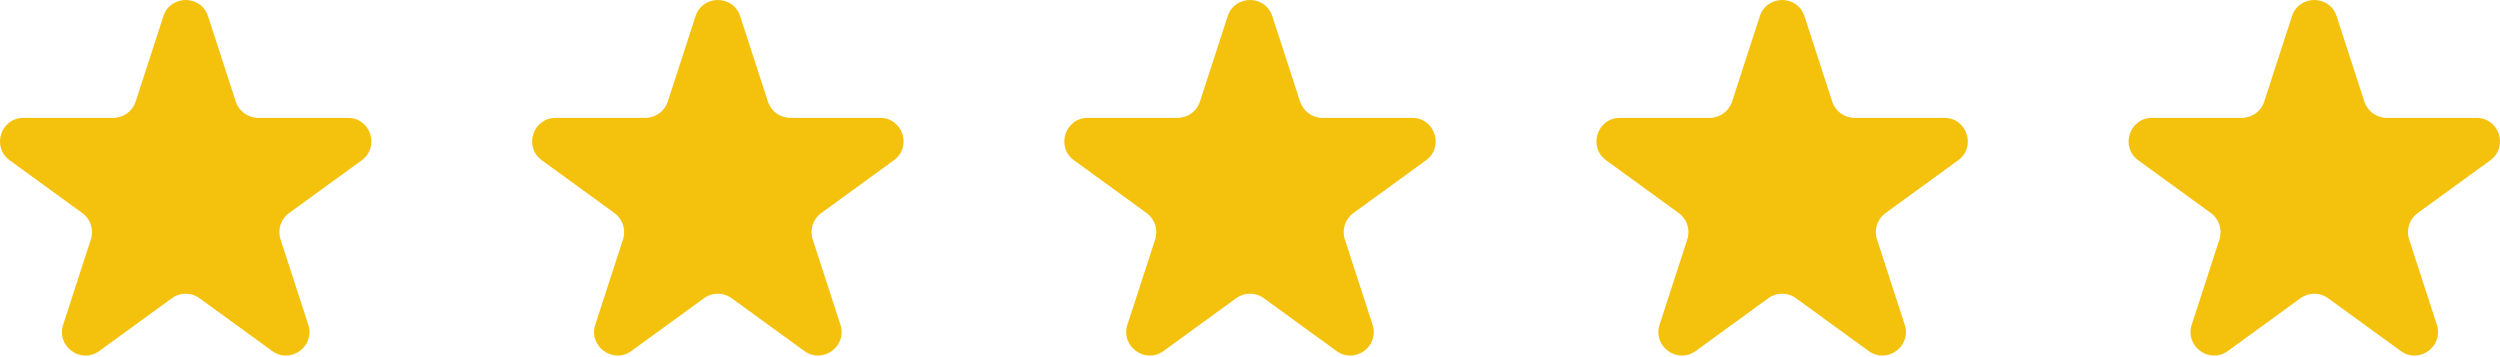
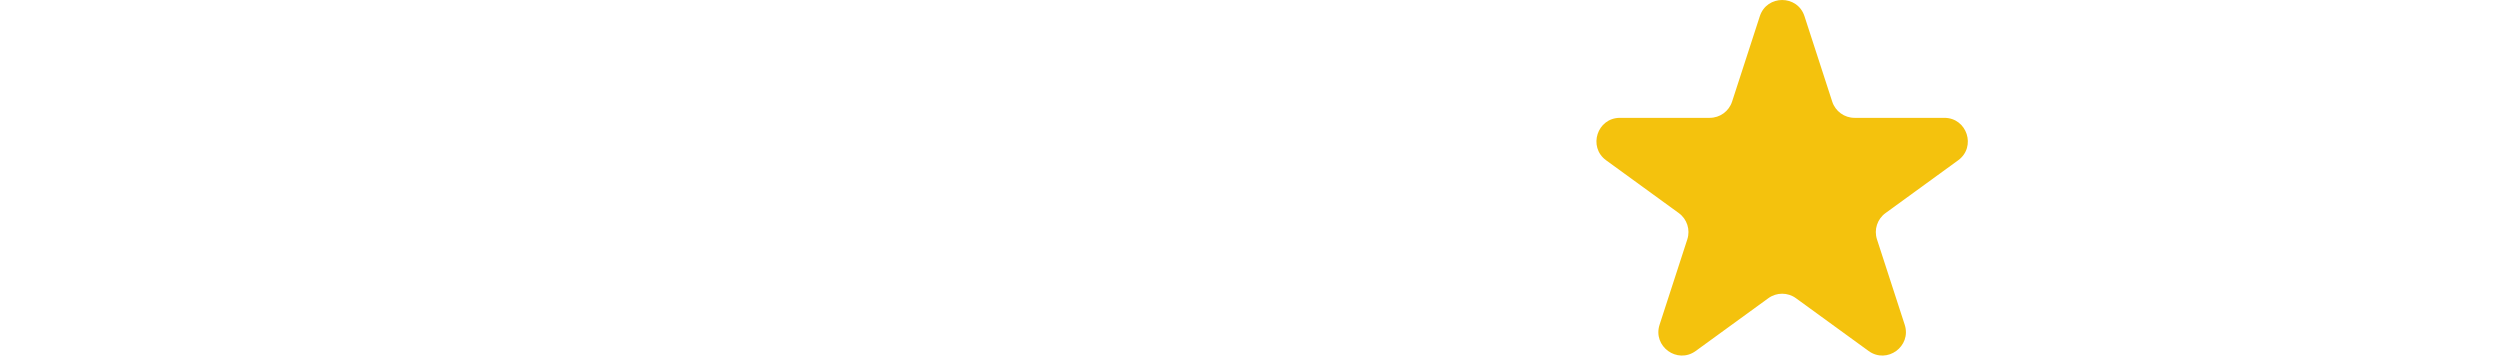
<svg xmlns="http://www.w3.org/2000/svg" width="154" height="22" viewBox="0 0 154 22" fill="none">
-   <path d="M10.064 0.999C10.497 -0.333 12.382 -0.333 12.815 0.999L14.524 6.26C14.718 6.856 15.273 7.259 15.9 7.259H21.431C22.832 7.259 23.414 9.052 22.281 9.875L17.806 13.126C17.299 13.494 17.087 14.147 17.281 14.743L18.99 20.003C19.423 21.336 17.898 22.444 16.764 21.62L12.29 18.369C11.783 18.001 11.097 18.001 10.59 18.369L6.115 21.62C4.982 22.444 3.457 21.336 3.89 20.003L5.599 14.743C5.792 14.147 5.58 13.494 5.073 13.126L0.599 9.875C-0.535 9.052 0.048 7.259 1.449 7.259H6.98C7.606 7.259 8.162 6.856 8.355 6.26L10.064 0.999Z" fill="#F4C20D" />
-   <path d="M42.844 0.999C43.277 -0.333 45.162 -0.333 45.595 0.999L47.304 6.26C47.498 6.856 48.053 7.259 48.68 7.259H54.211C55.611 7.259 56.194 9.052 55.06 9.875L50.586 13.126C50.079 13.494 49.867 14.147 50.061 14.743L51.77 20.003C52.203 21.336 50.678 22.444 49.544 21.62L45.07 18.369C44.563 18.001 43.877 18.001 43.37 18.369L38.895 21.62C37.762 22.444 36.237 21.336 36.669 20.003L38.379 14.743C38.572 14.147 38.36 13.494 37.853 13.126L33.379 9.875C32.245 9.052 32.828 7.259 34.229 7.259H39.76C40.386 7.259 40.941 6.856 41.135 6.26L42.844 0.999Z" fill="#F4C20D" />
-   <path d="M75.625 0.999C76.058 -0.333 77.943 -0.333 78.376 0.999L80.085 6.26C80.279 6.856 80.834 7.259 81.46 7.259H86.991C88.392 7.259 88.975 9.052 87.841 9.875L83.367 13.126C82.86 13.494 82.648 14.147 82.841 14.743L84.551 20.003C84.984 21.336 83.459 22.444 82.325 21.62L77.851 18.369C77.344 18.001 76.657 18.001 76.15 18.369L71.676 21.62C70.543 22.444 69.017 21.336 69.45 20.003L71.16 14.743C71.353 14.147 71.141 13.494 70.634 13.126L66.16 9.875C65.026 9.052 65.609 7.259 67.01 7.259H72.541C73.167 7.259 73.722 6.856 73.916 6.26L75.625 0.999Z" fill="#F4C20D" />
  <path d="M108.405 0.999C108.838 -0.333 110.723 -0.333 111.156 0.999L112.865 6.26C113.058 6.856 113.614 7.259 114.24 7.259H119.771C121.172 7.259 121.754 9.052 120.621 9.875L116.147 13.126C115.64 13.494 115.428 14.147 115.621 14.743L117.33 20.003C117.763 21.336 116.238 22.444 115.105 21.62L110.63 18.369C110.123 18.001 109.437 18.001 108.93 18.369L104.456 21.62C103.322 22.444 101.797 21.336 102.23 20.003L103.939 14.743C104.133 14.147 103.921 13.494 103.414 13.126L98.939 9.875C97.806 9.052 98.388 7.259 99.789 7.259H105.32C105.947 7.259 106.502 6.856 106.696 6.26L108.405 0.999Z" fill="#F4C20D" />
-   <path d="M141.185 0.999C141.618 -0.333 143.503 -0.333 143.936 0.999L145.645 6.26C145.838 6.856 146.394 7.259 147.02 7.259H152.551C153.952 7.259 154.535 9.052 153.401 9.875L148.927 13.126C148.42 13.494 148.208 14.147 148.401 14.743L150.11 20.003C150.543 21.336 149.018 22.444 147.885 21.62L143.41 18.369C142.904 18.001 142.217 18.001 141.71 18.369L137.236 21.62C136.102 22.444 134.577 21.336 135.01 20.003L136.719 14.743C136.913 14.147 136.701 13.494 136.194 13.126L131.719 9.875C130.586 9.052 131.169 7.259 132.569 7.259H138.1C138.727 7.259 139.282 6.856 139.476 6.26L141.185 0.999Z" fill="#F4C20D" />
</svg>